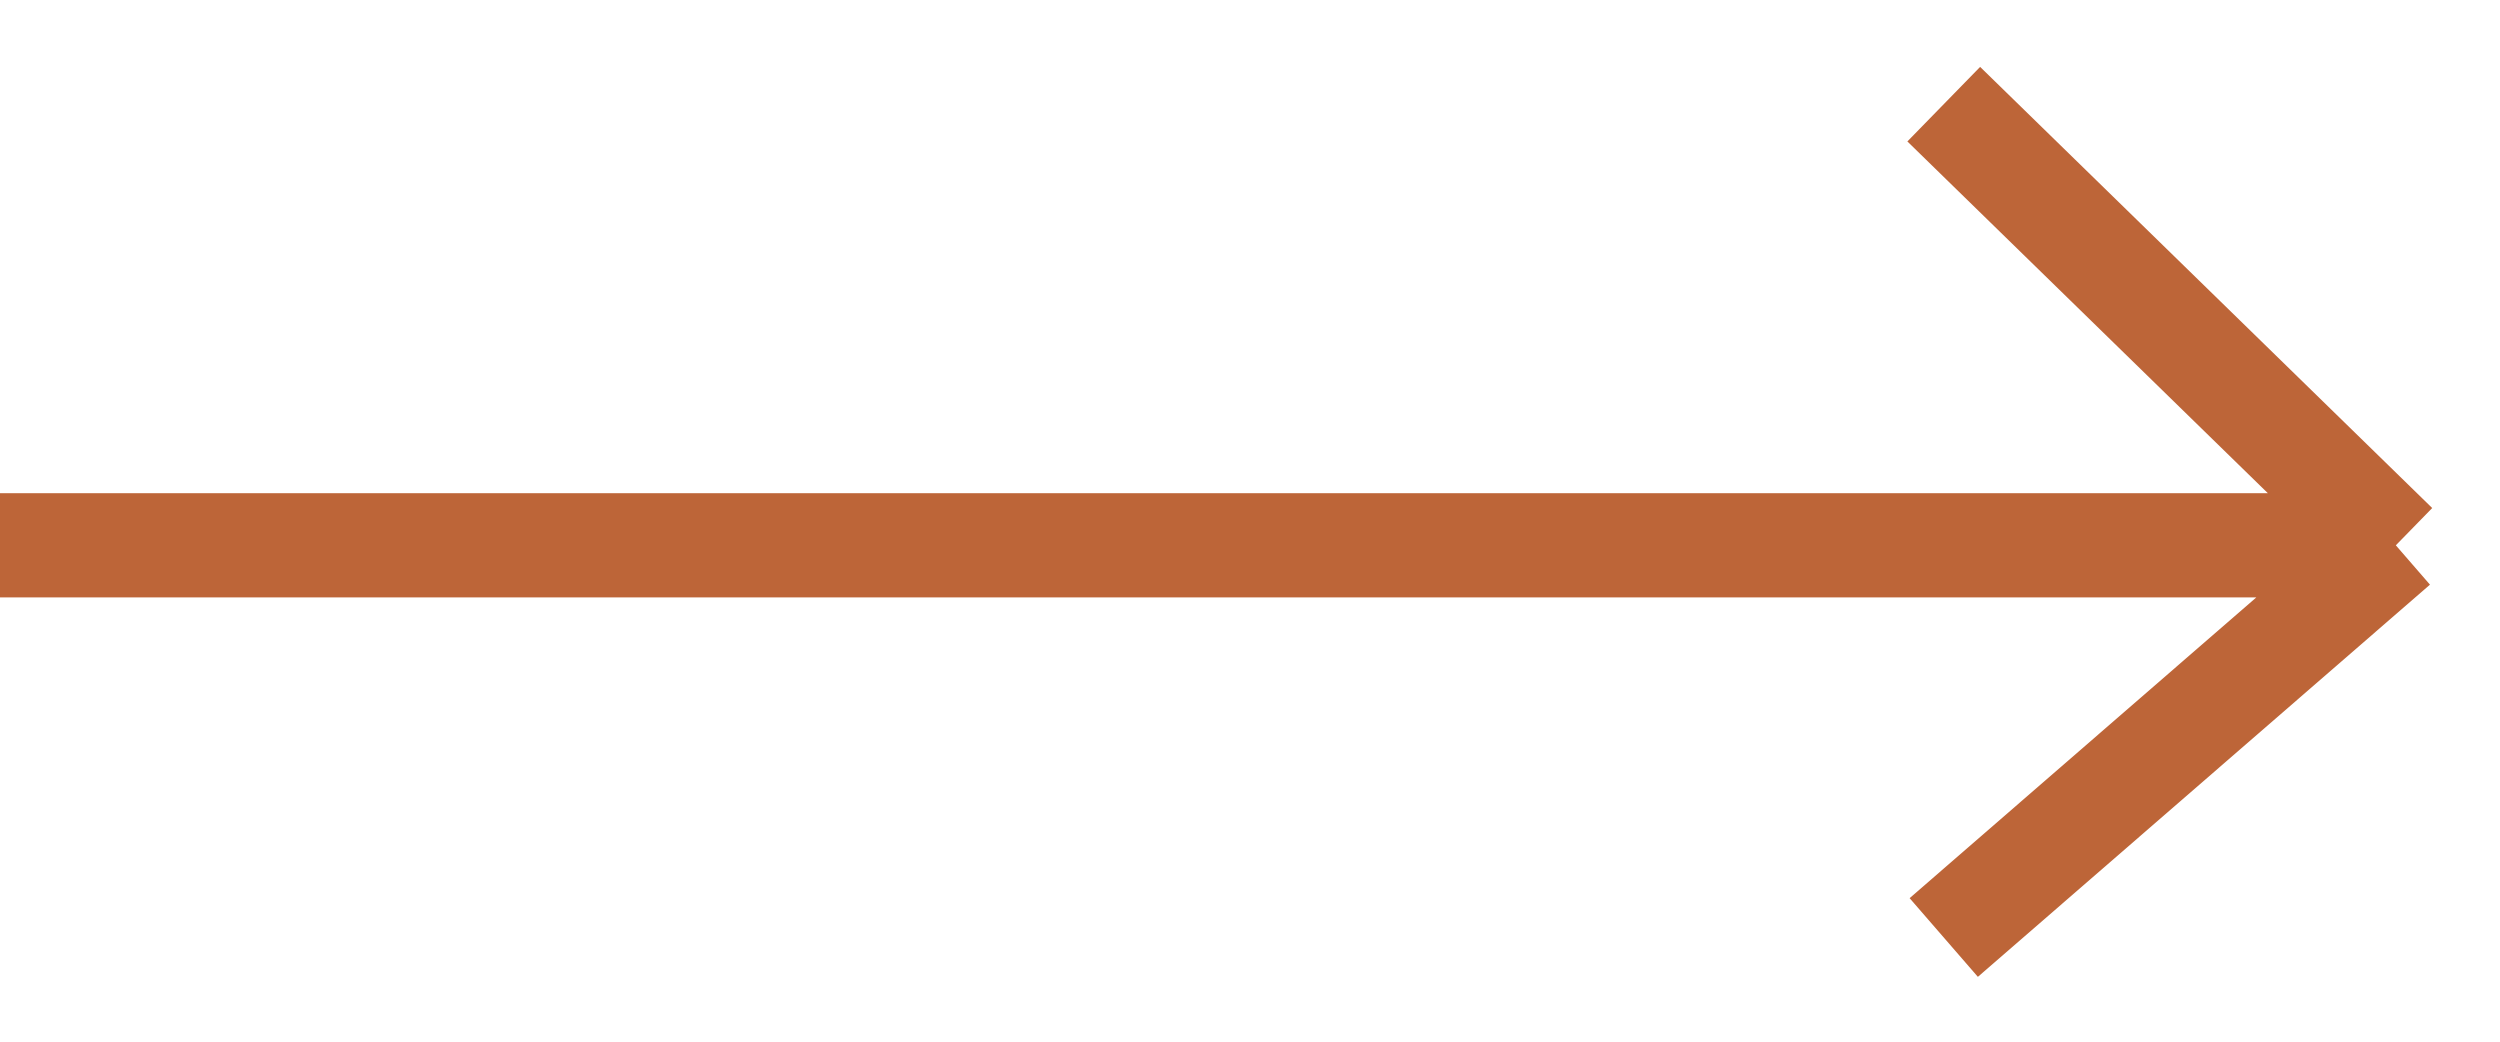
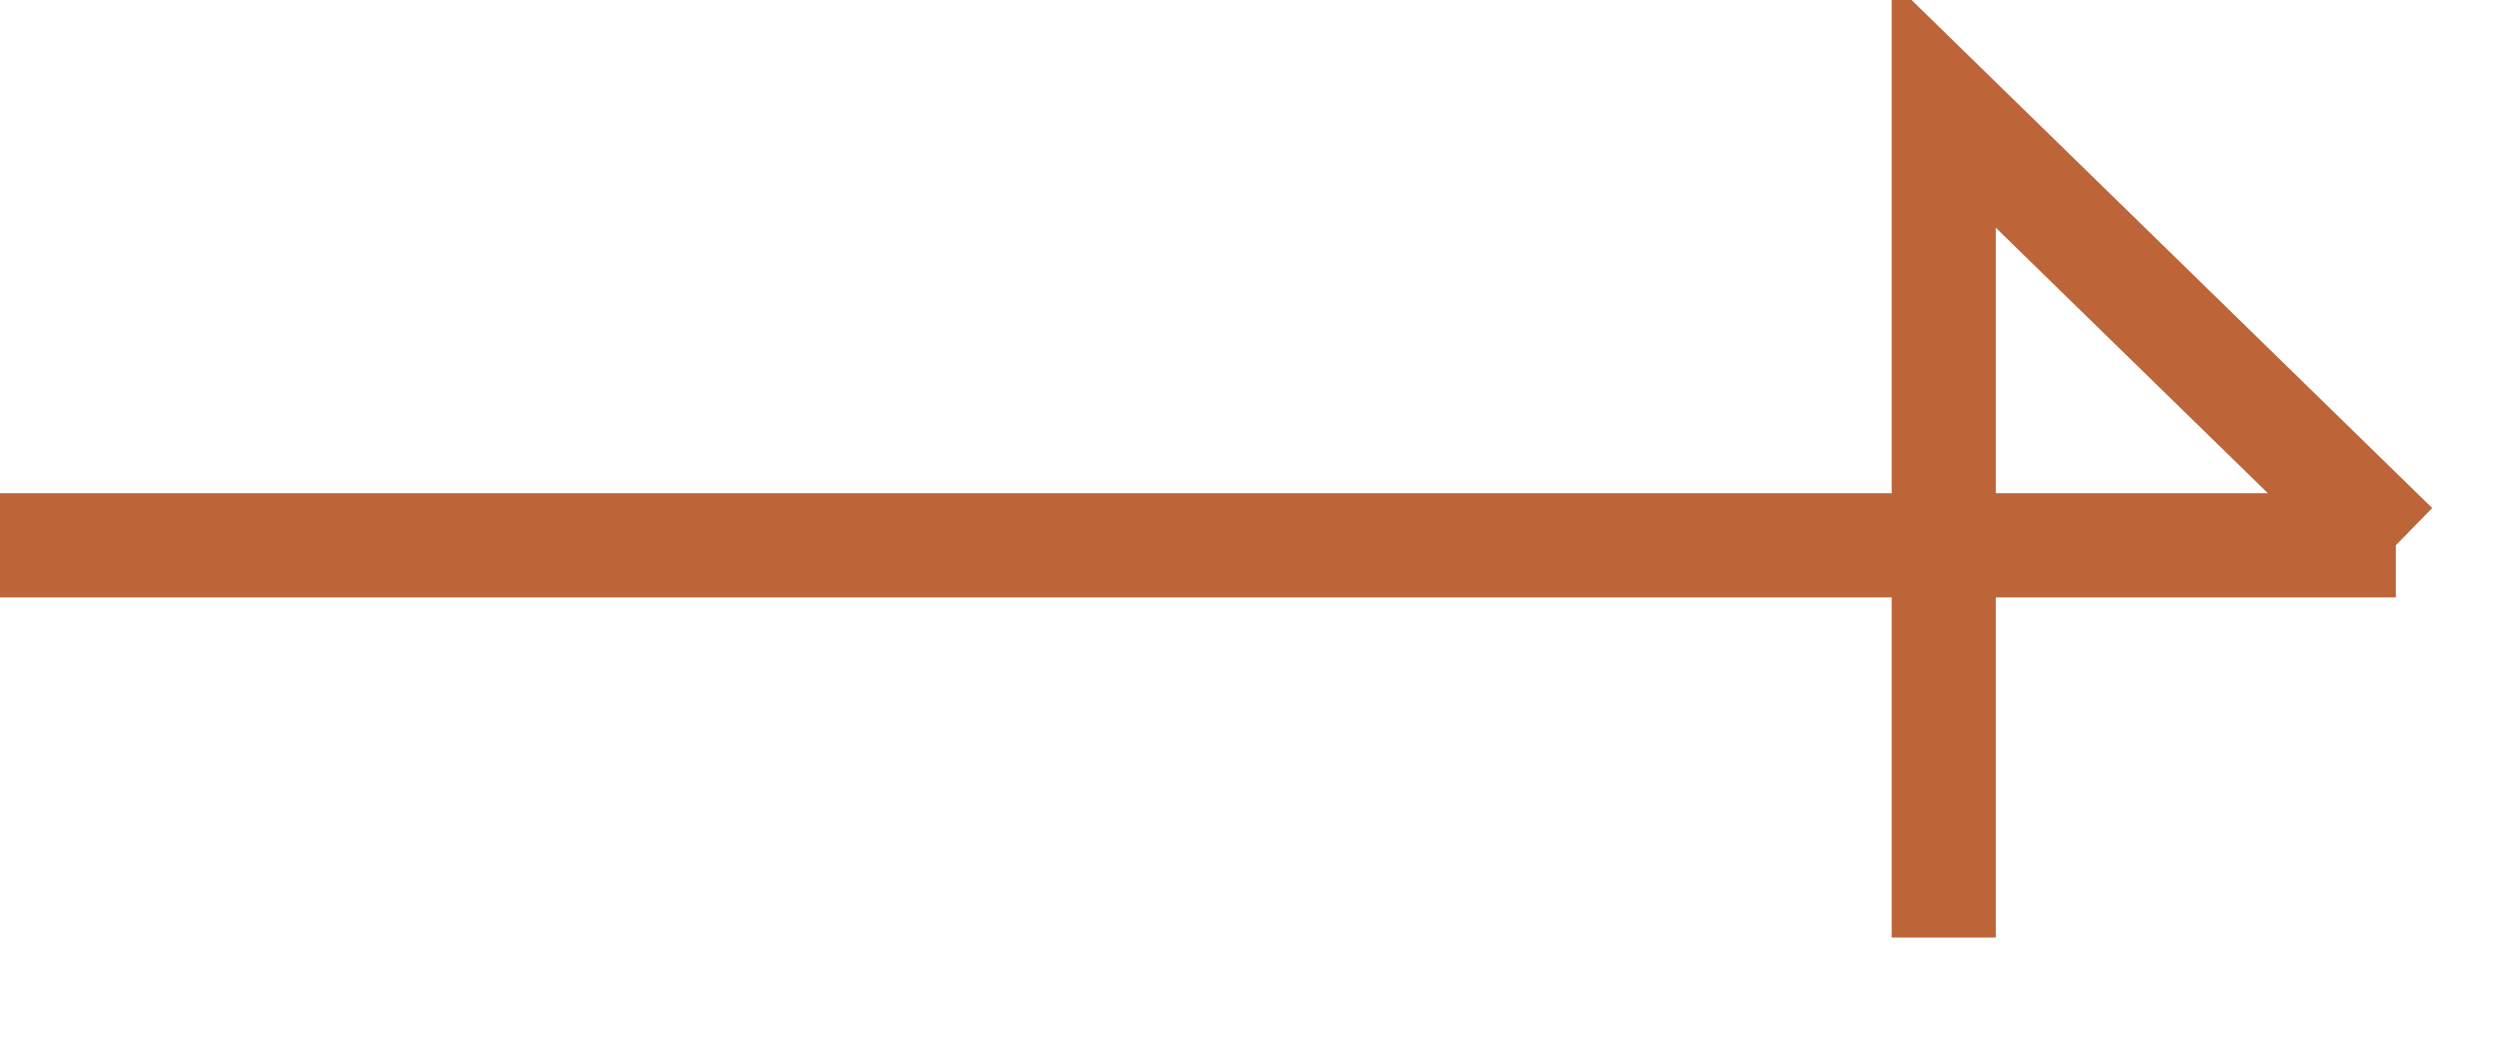
<svg xmlns="http://www.w3.org/2000/svg" width="24" height="10" viewBox="0 0 24 10" fill="none">
-   <path d="M0 5.235H23M23 5.235L18.66 1M23 5.235L18.66 9" stroke="#BD6538" />
+   <path d="M0 5.235H23M23 5.235L18.66 1L18.66 9" stroke="#BD6538" />
</svg>